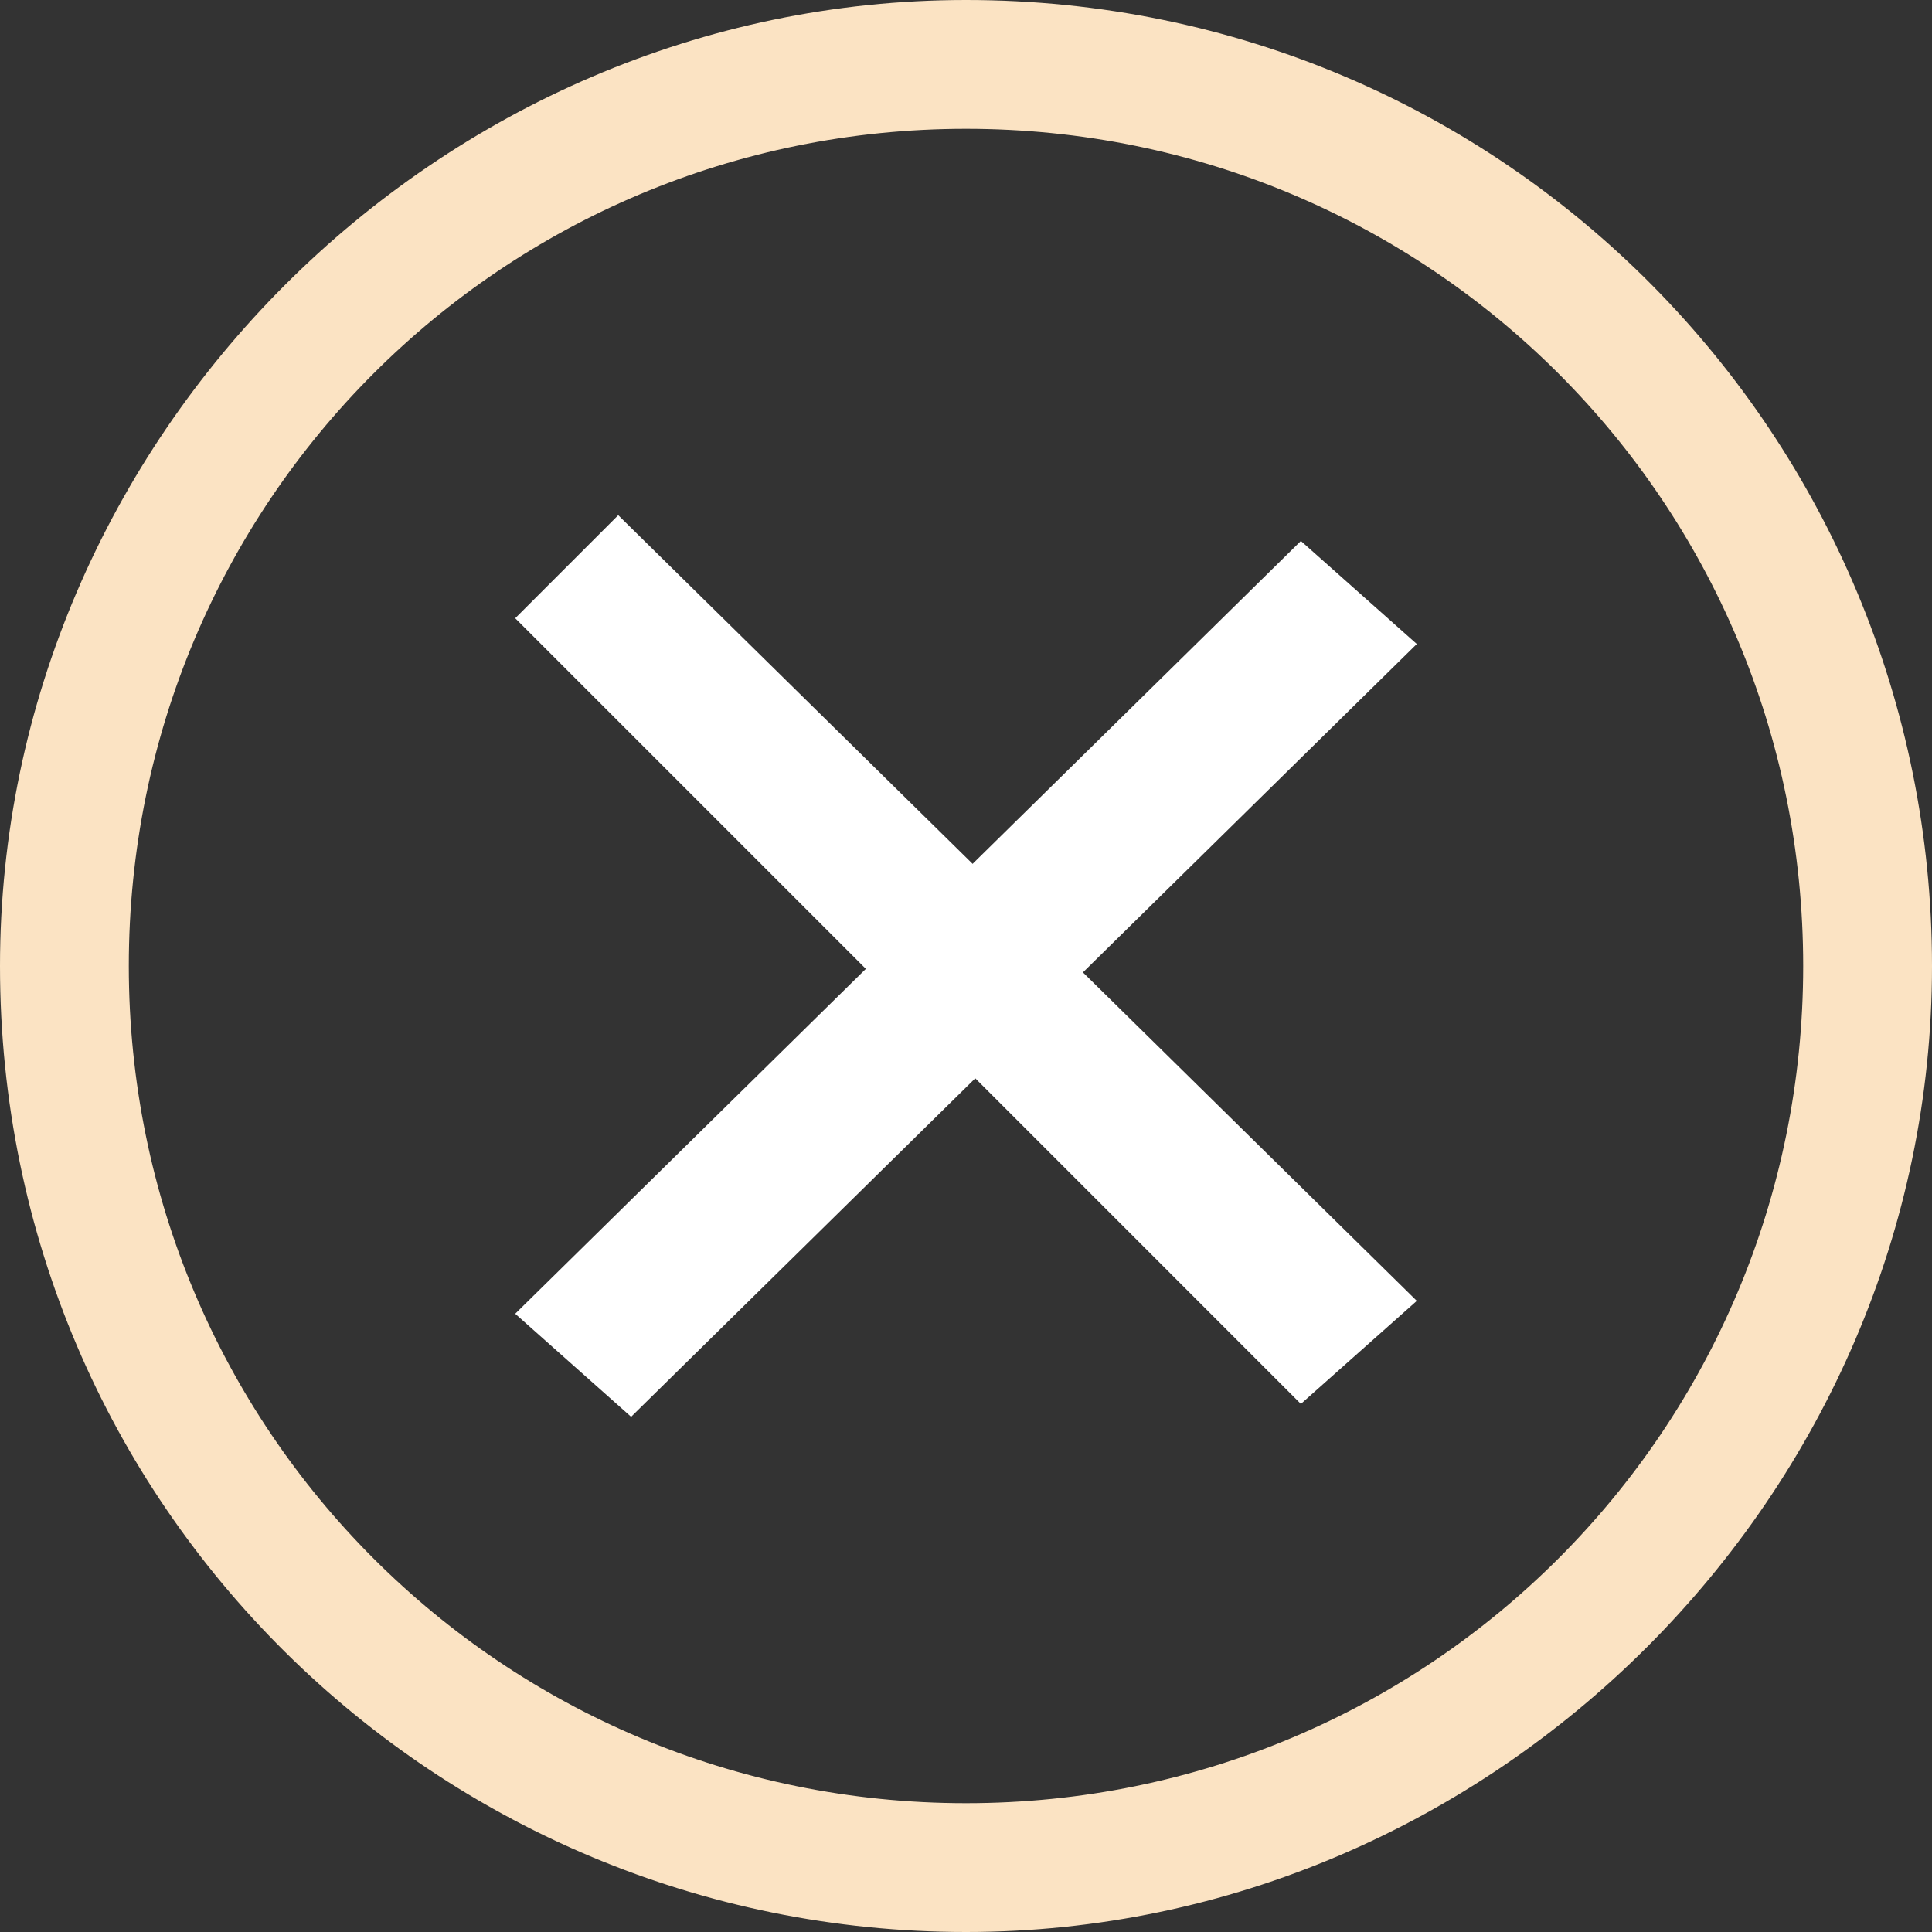
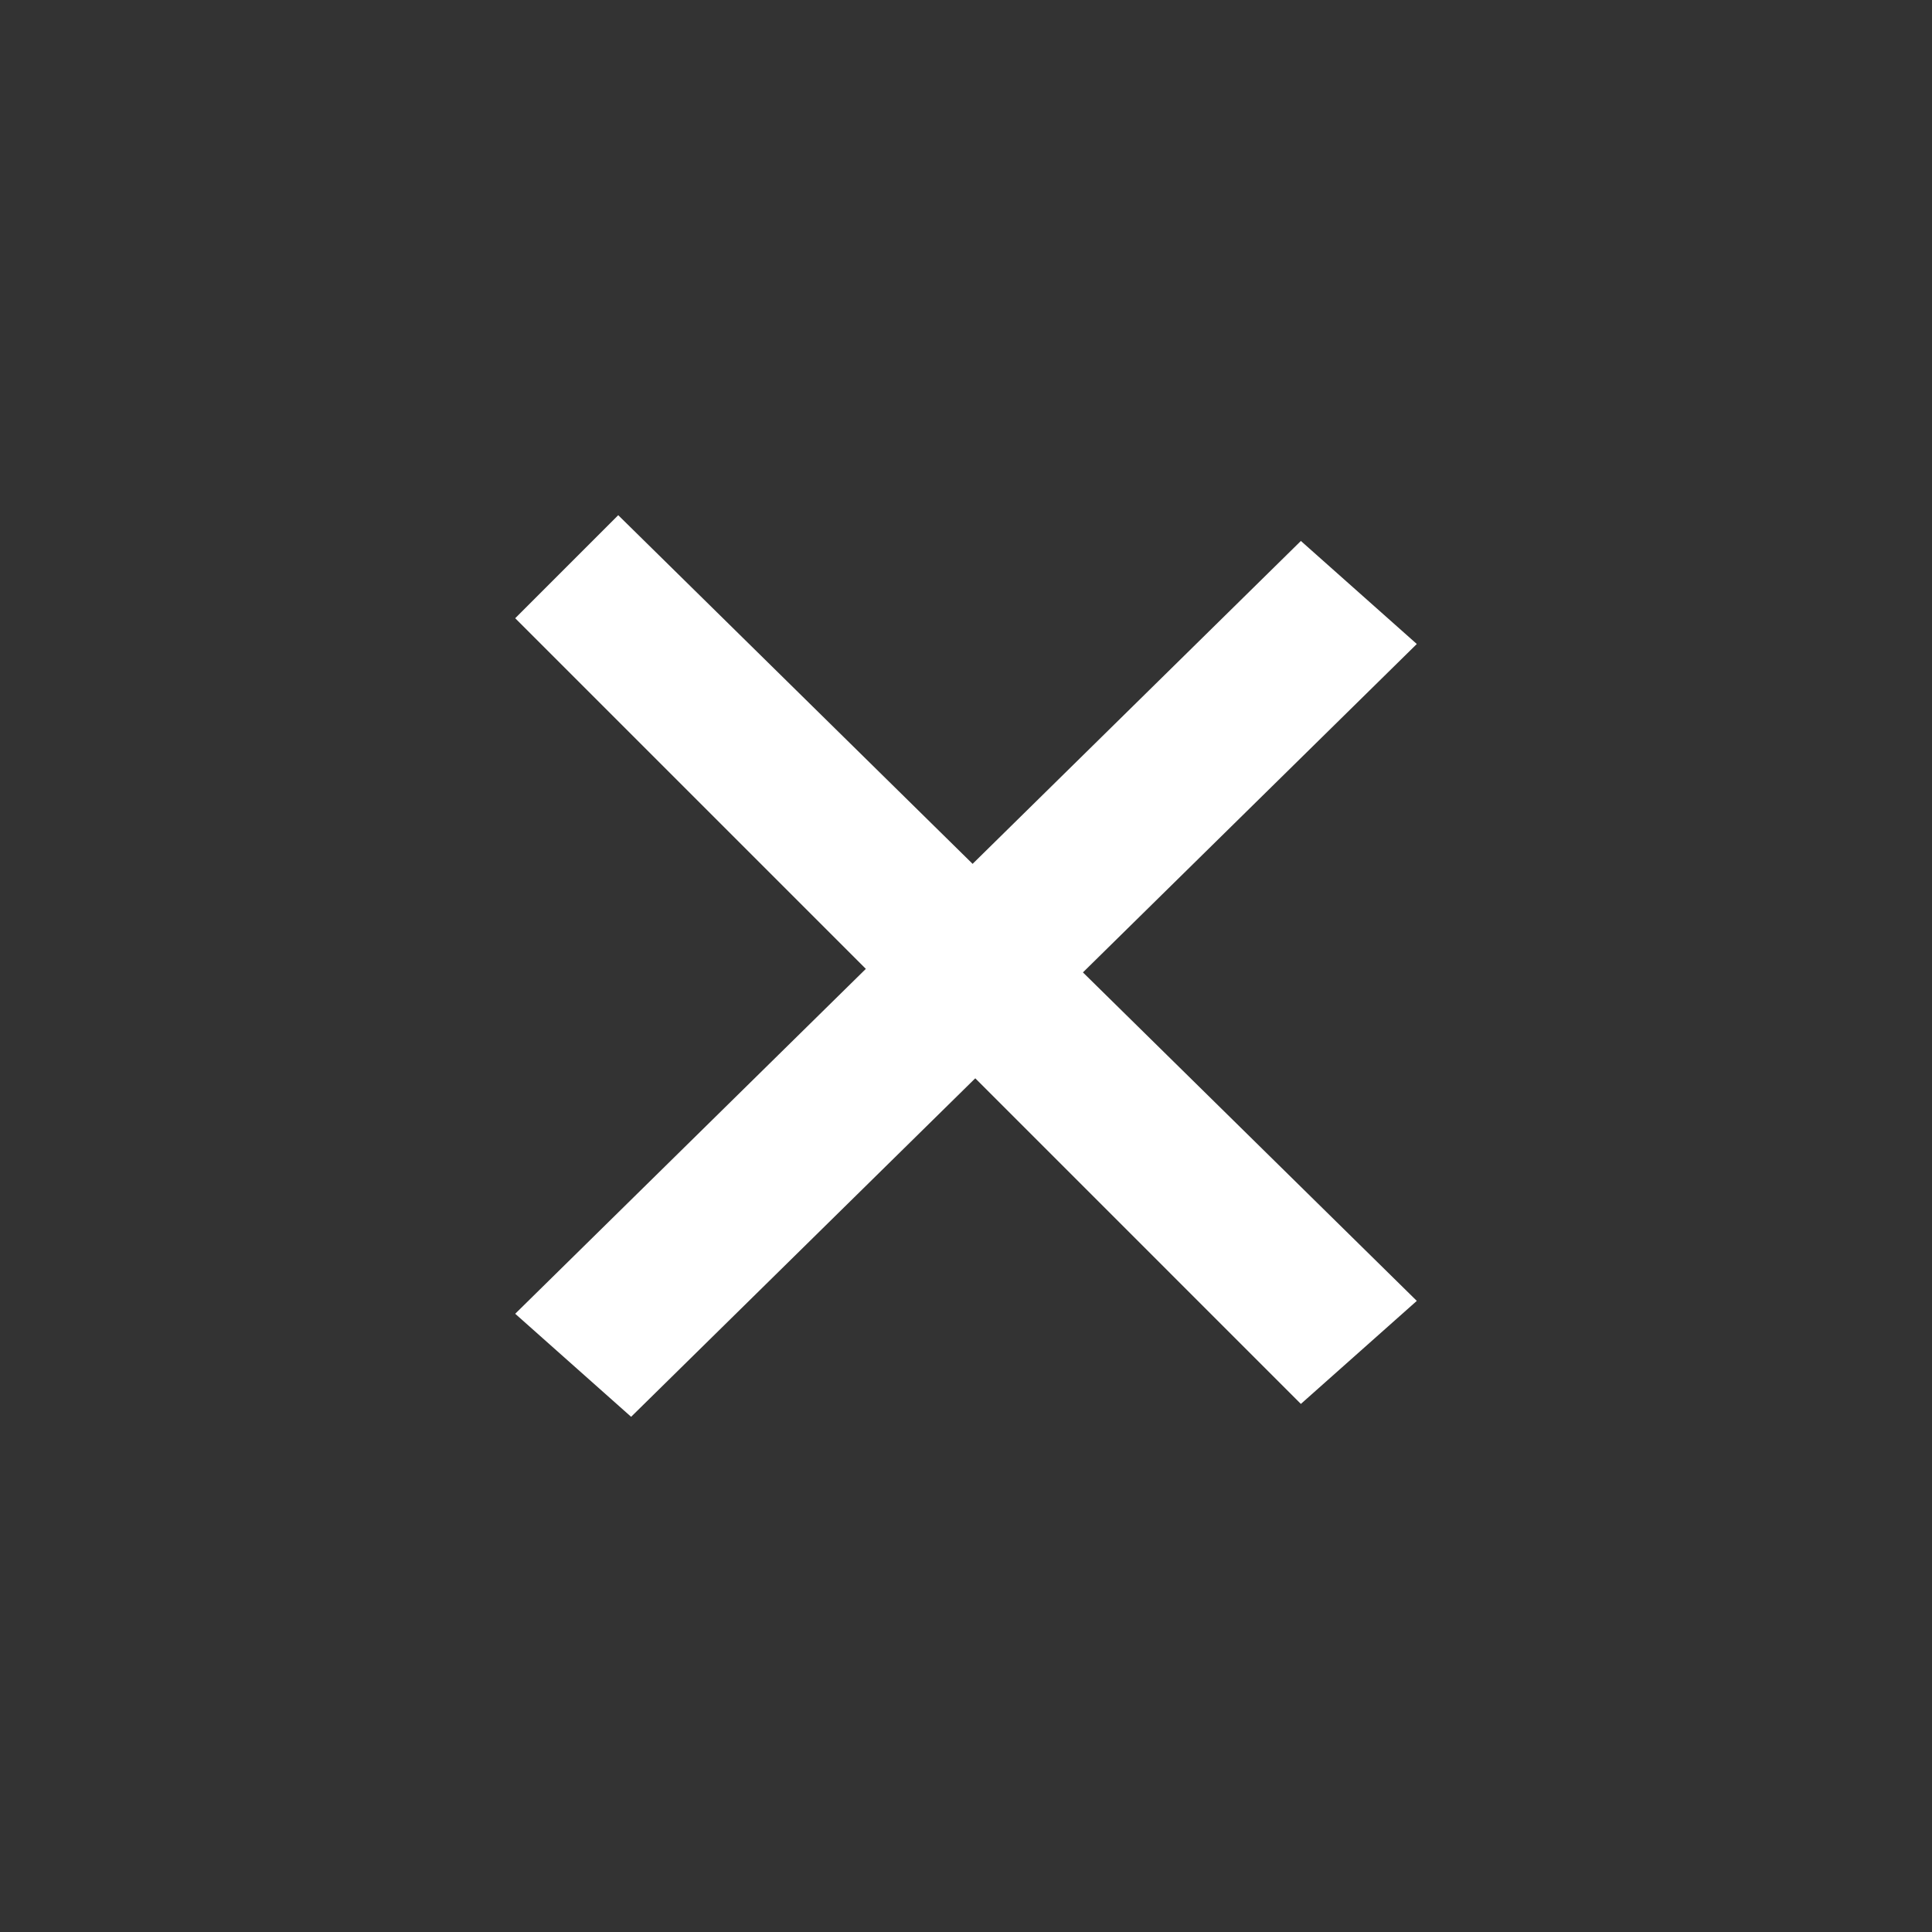
<svg xmlns="http://www.w3.org/2000/svg" version="1.1" id="Ebene_1" x="0px" y="0px" viewBox="0 0 15 15" enable-background="new 0 0 15 15" xml:space="preserve">
  <rect x="0" y="0" width="15" height="15" fill="#333333" stroke="none" />
  <g>
-     <path fill="#FBE3C3" d="M7.5,1C11.1,1,14,3.9,14,7.5c0,3.6-2.9,6.5-6.5,6.5C3.9,14,1,11.1,1,7.5C1,3.9,3.9,1,7.5,1 M7.5,0   C3.4,0,0,3.4,0,7.5C0,11.7,3.4,15,7.5,15c4.1,0,7.5-3.4,7.5-7.5C15,3.4,11.7,0,7.5,0L7.5,0z" />
-   </g>
+     </g>
  <path fill-rule="evenodd" clip-rule="evenodd" fill="#FFFFFF" d="M4,10.2l6.1-6L11,5l-6.1,6L4,10.2z" />
  <path fill-rule="evenodd" clip-rule="evenodd" fill="#FFFFFF" d="M4.8,4l6.2,6.1l-0.9,0.8L4,4.8L4.8,4z" />
</svg>